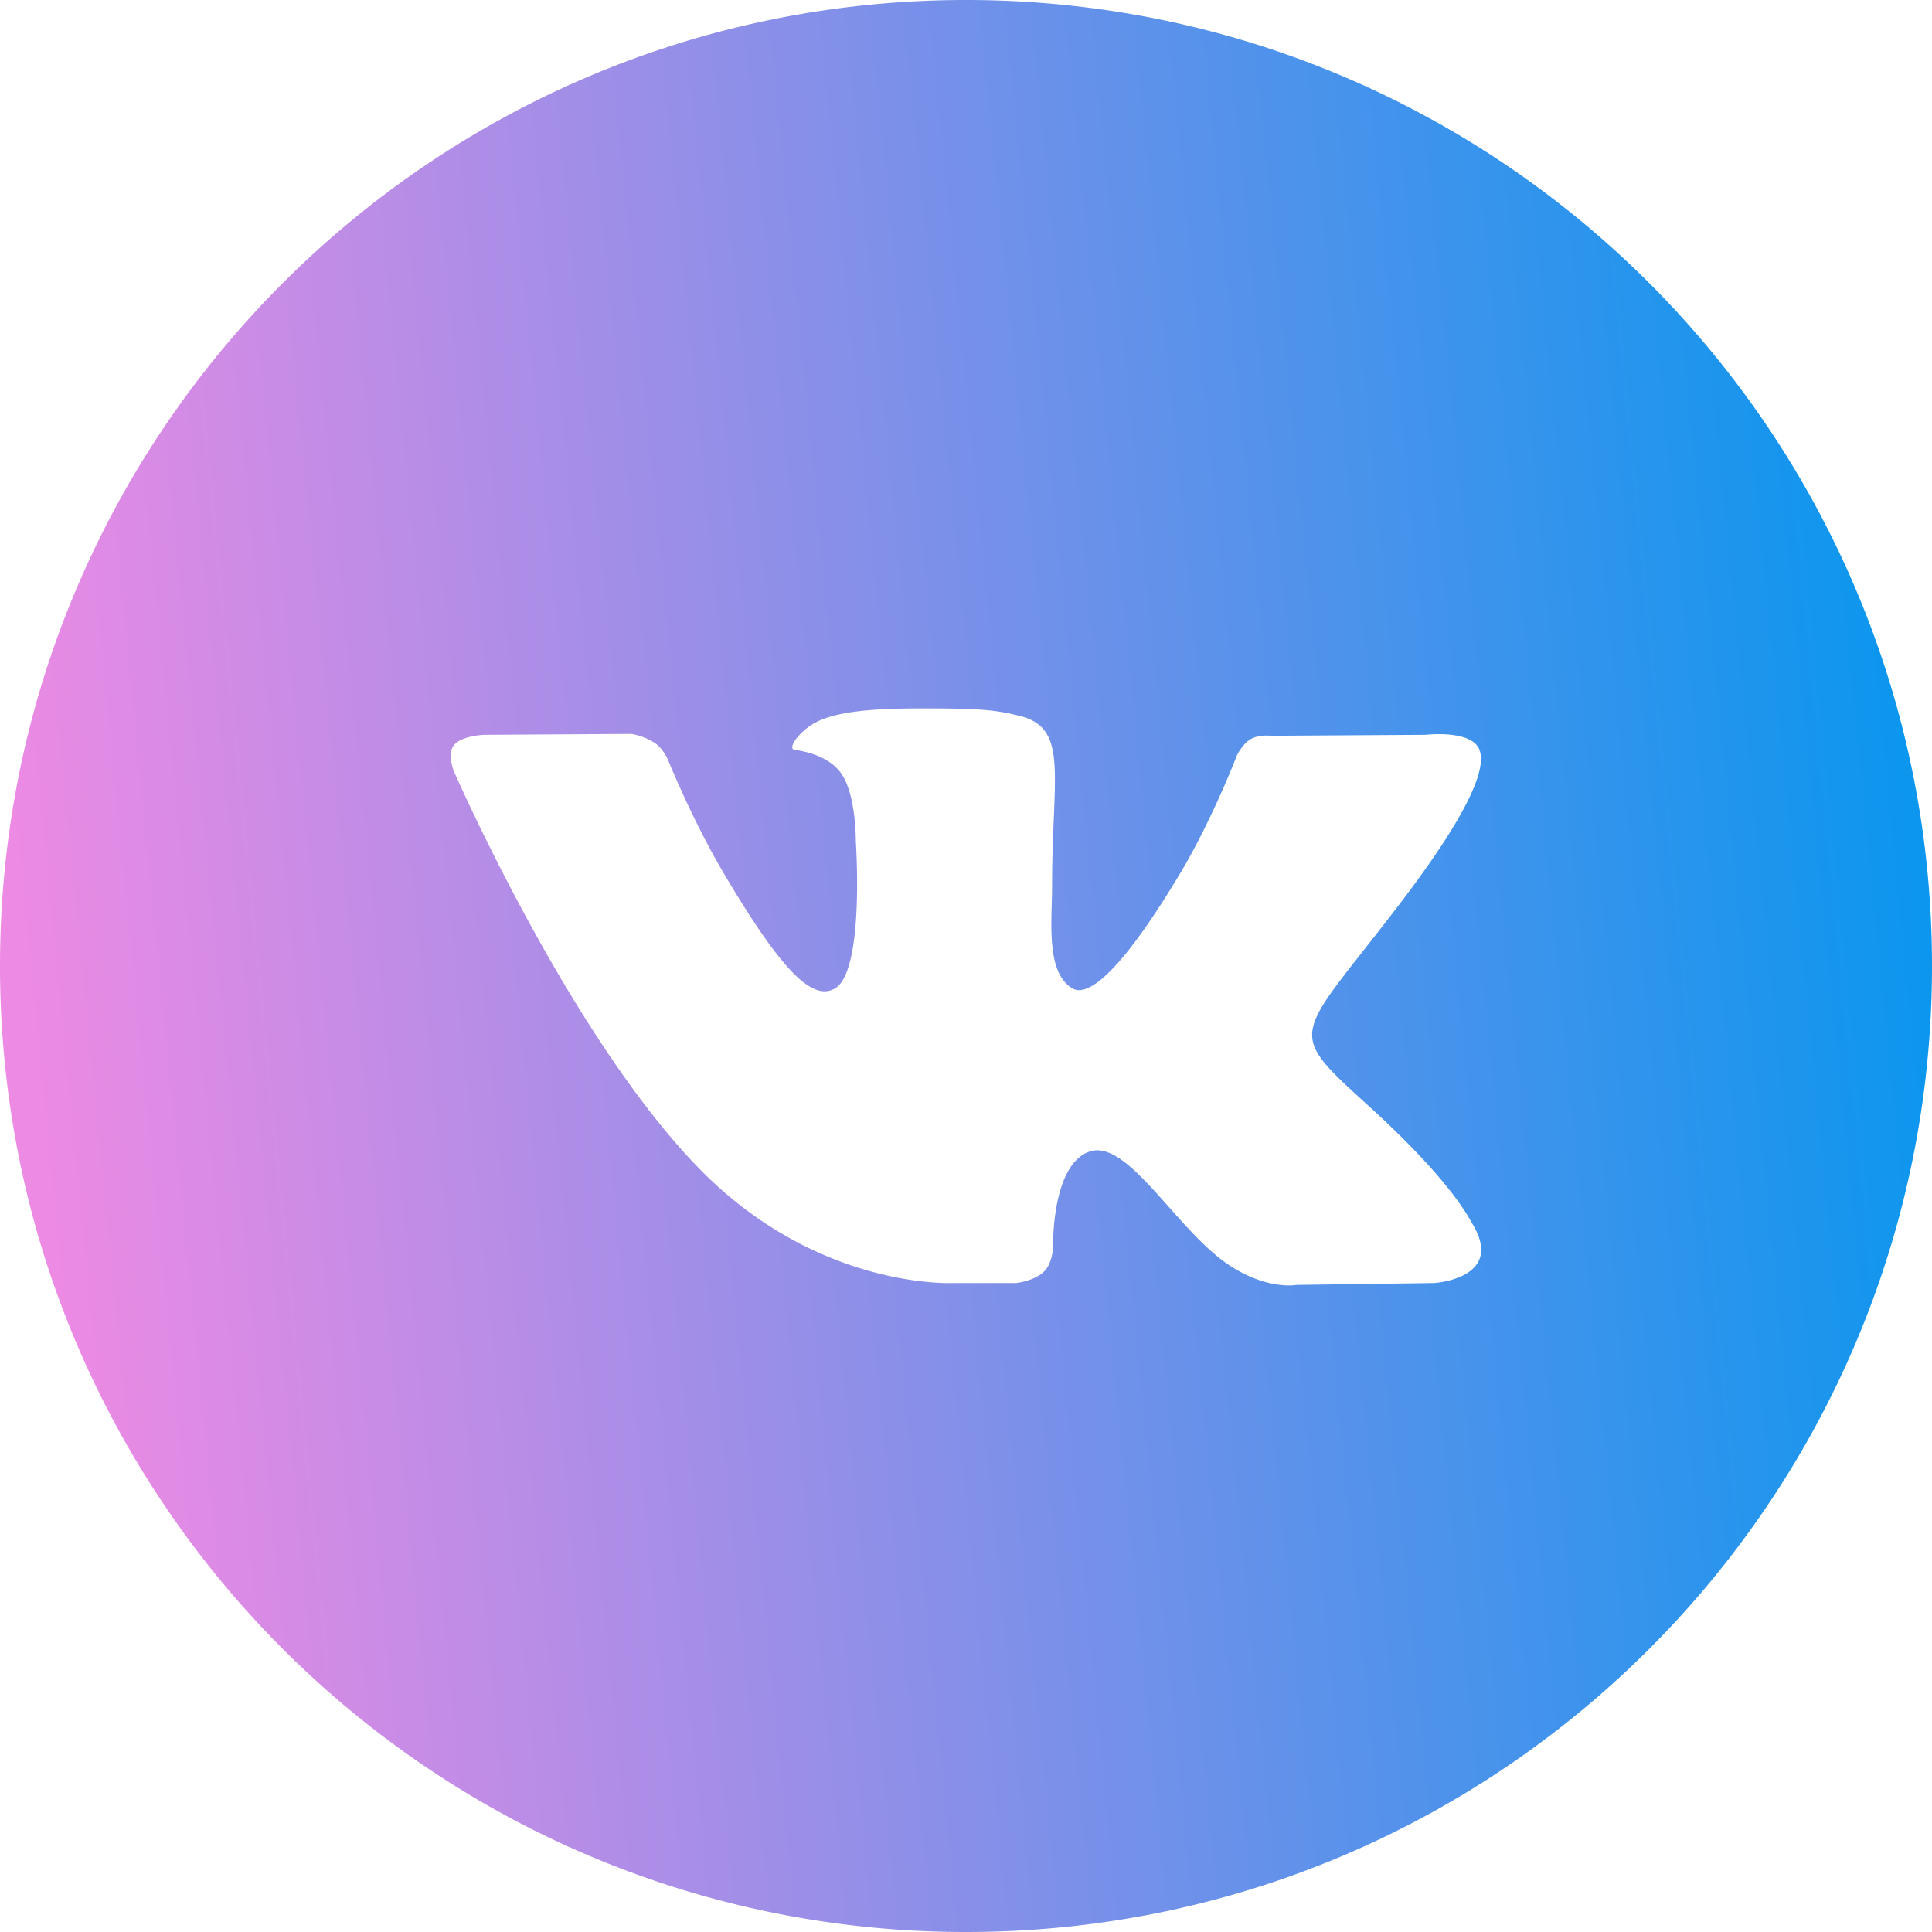
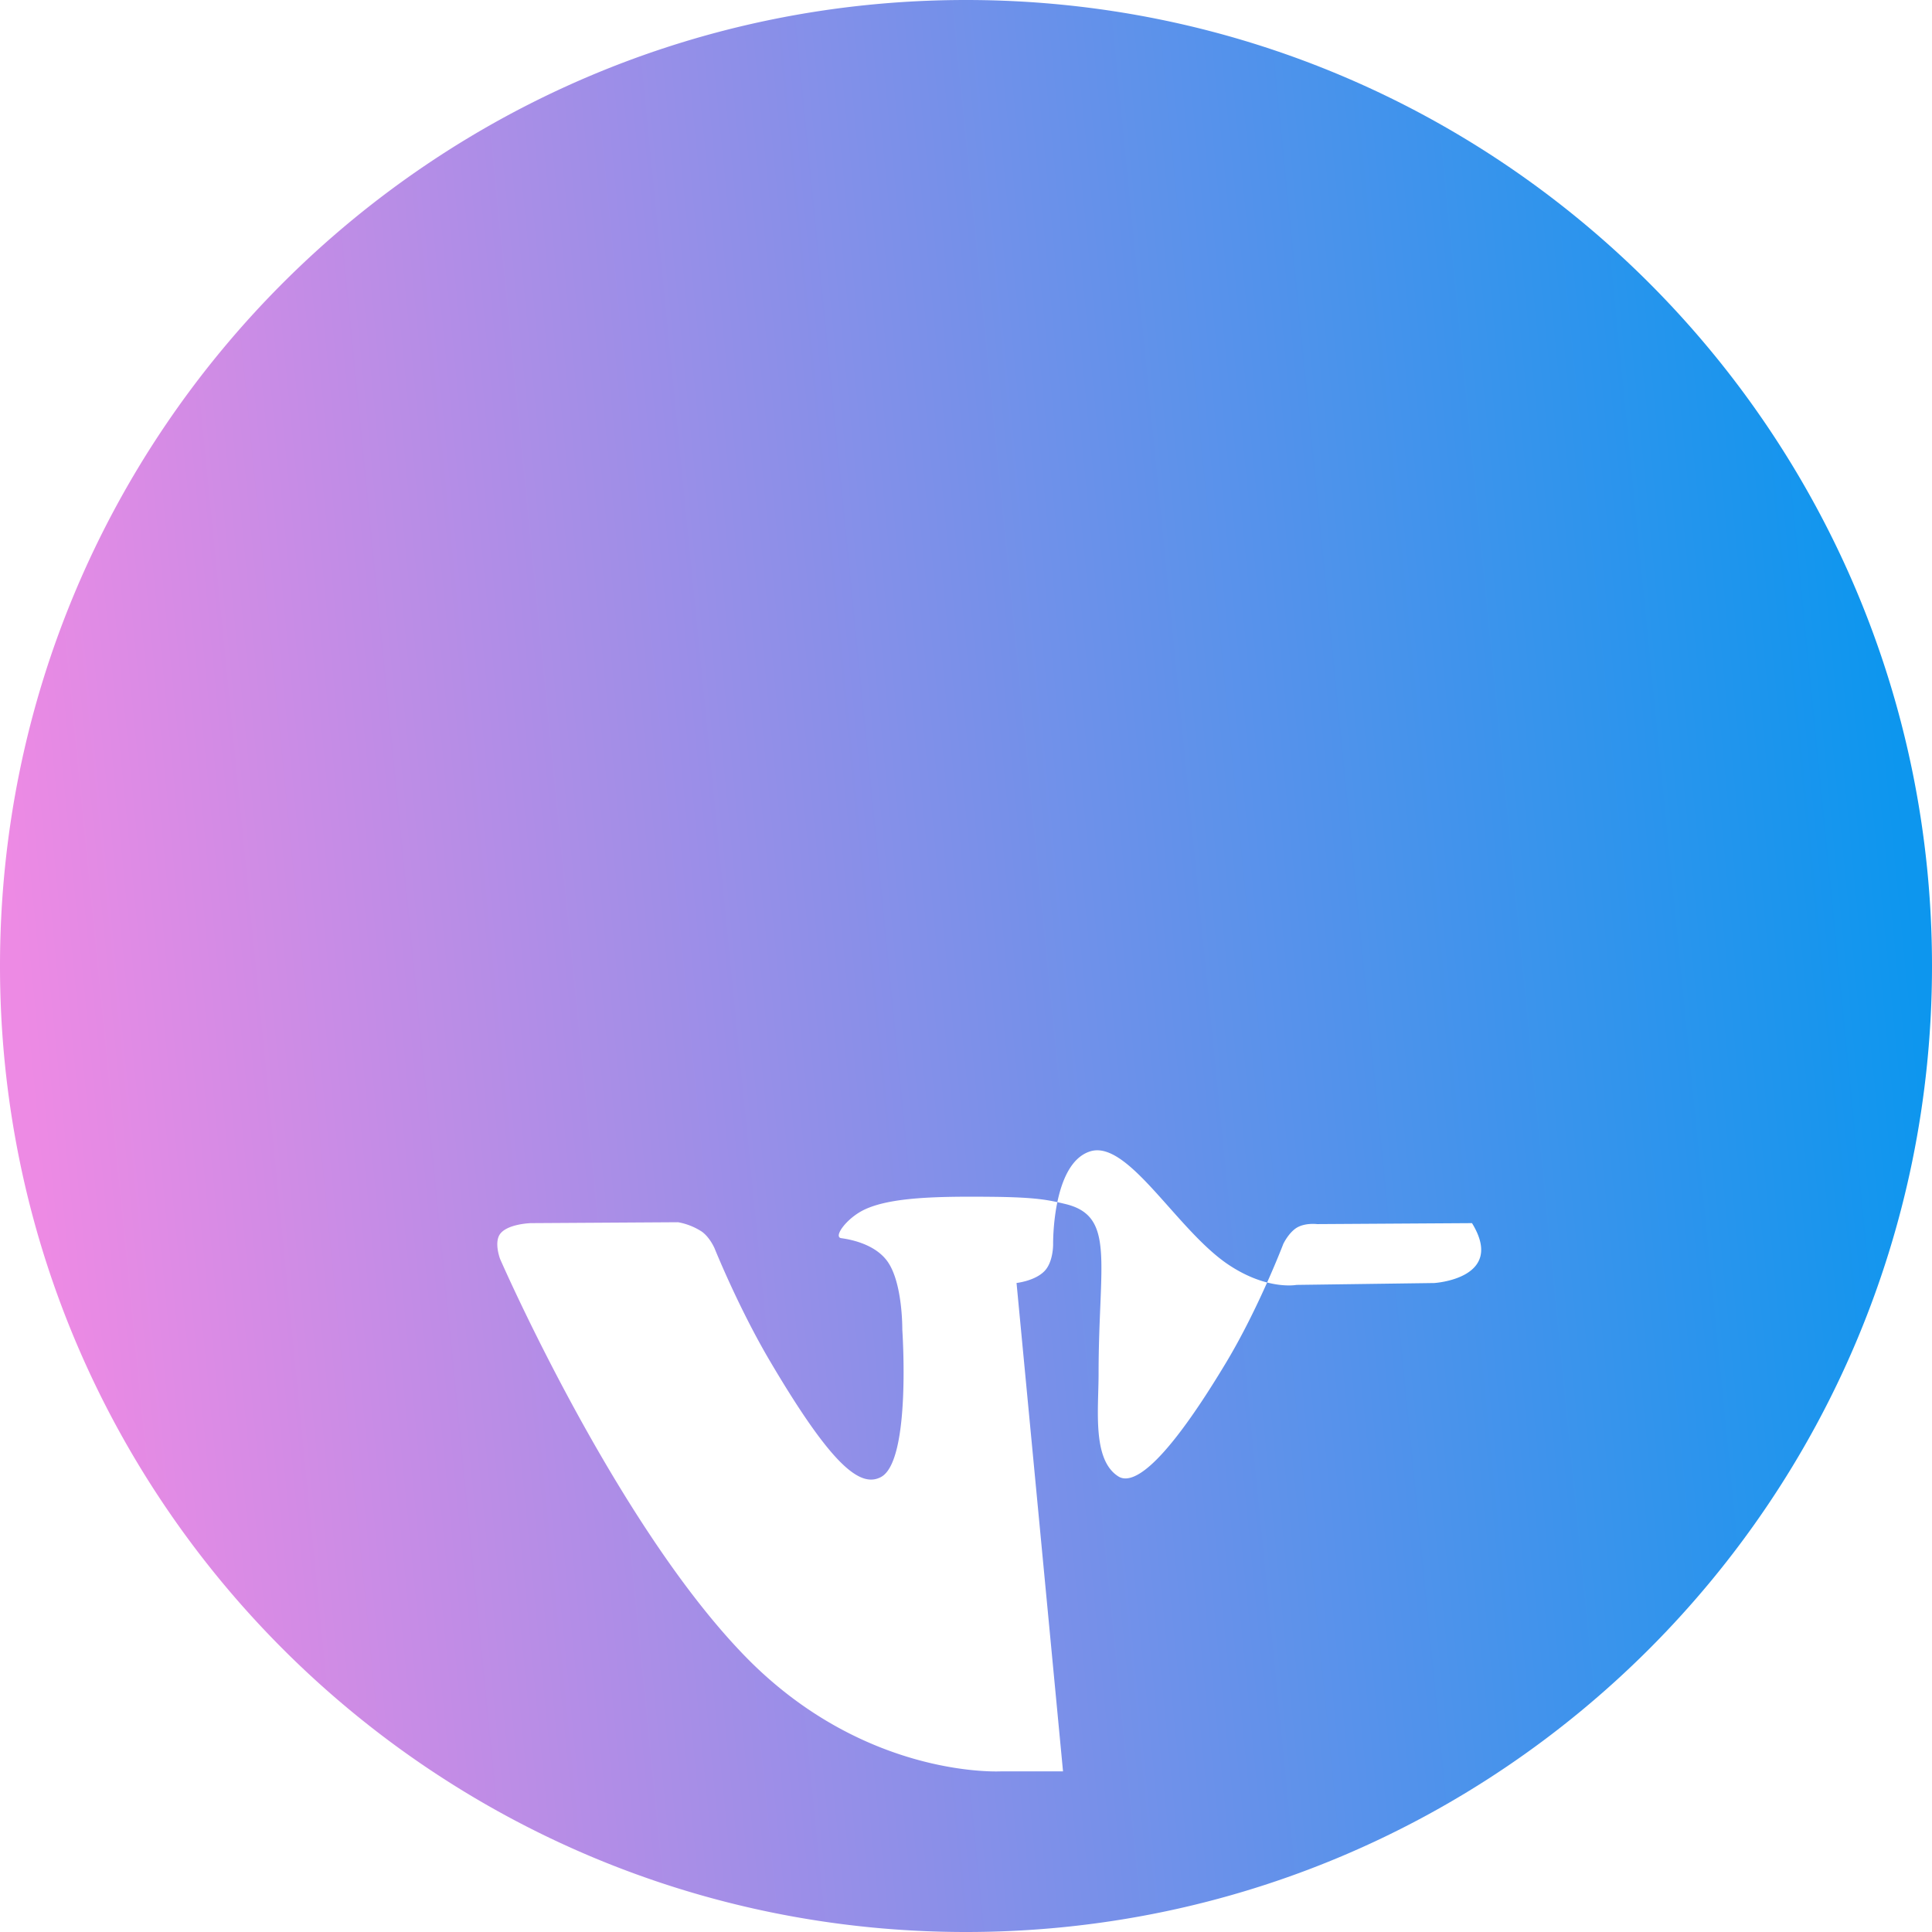
<svg xmlns="http://www.w3.org/2000/svg" width="32" height="32" fill="none">
-   <path fill-rule="evenodd" clip-rule="evenodd" d="M0 16C0 7.163 7.163 0 16 0s16 7.163 16 16-7.163 16-16 16S0 24.837 0 16Zm16.837 5.25s.308-.033.466-.2c.144-.152.14-.44.14-.44s-.02-1.342.615-1.54c.626-.195 1.43 1.298 2.283 1.873.645.434 1.134.339 1.134.339l2.28-.031s1.191-.072.626-.992c-.047-.076-.33-.681-1.694-1.925-1.43-1.302-1.238-1.092.483-3.344 1.048-1.372 1.467-2.21 1.336-2.567-.124-.343-.895-.252-.895-.252l-2.566.016s-.19-.025-.332.057c-.137.081-.227.27-.227.27s-.405 1.062-.947 1.965c-1.143 1.904-1.6 2.005-1.786 1.887-.435-.276-.327-1.108-.327-1.699 0-1.846.286-2.615-.555-2.814-.279-.067-.484-.11-1.198-.118-.915-.009-1.69.004-2.129.214-.292.14-.518.453-.38.471.17.023.554.102.757.374.263.351.254 1.14.254 1.14s.151 2.173-.353 2.442c-.346.185-.82-.192-1.839-1.92-.522-.885-.916-1.864-.916-1.864s-.076-.182-.212-.28a1.063 1.063 0 0 0-.394-.156l-2.438.015s-.366.01-.5.167c-.12.138-.01.426-.01.426s1.91 4.384 4.071 6.594c1.982 2.026 4.233 1.893 4.233 1.893h1.02Z" fill="url(#a)" />
+   <path fill-rule="evenodd" clip-rule="evenodd" d="M0 16C0 7.163 7.163 0 16 0s16 7.163 16 16-7.163 16-16 16S0 24.837 0 16Zm16.837 5.25s.308-.033.466-.2c.144-.152.14-.44.14-.44s-.02-1.342.615-1.54c.626-.195 1.43 1.298 2.283 1.873.645.434 1.134.339 1.134.339l2.28-.031s1.191-.072.626-.992l-2.566.016s-.19-.025-.332.057c-.137.081-.227.27-.227.27s-.405 1.062-.947 1.965c-1.143 1.904-1.6 2.005-1.786 1.887-.435-.276-.327-1.108-.327-1.699 0-1.846.286-2.615-.555-2.814-.279-.067-.484-.11-1.198-.118-.915-.009-1.69.004-2.129.214-.292.14-.518.453-.38.471.17.023.554.102.757.374.263.351.254 1.14.254 1.14s.151 2.173-.353 2.442c-.346.185-.82-.192-1.839-1.92-.522-.885-.916-1.864-.916-1.864s-.076-.182-.212-.28a1.063 1.063 0 0 0-.394-.156l-2.438.015s-.366.01-.5.167c-.12.138-.01.426-.01.426s1.91 4.384 4.071 6.594c1.982 2.026 4.233 1.893 4.233 1.893h1.02Z" fill="url(#a)" />
  <defs>
    <linearGradient id="a" x1=".302" y1="16" x2="31.465" y2="12.921" gradientUnits="userSpaceOnUse">
      <stop stop-color="#ED8AE4" />
      <stop offset="1" stop-color="#0D96EE" />
    </linearGradient>
  </defs>
</svg>